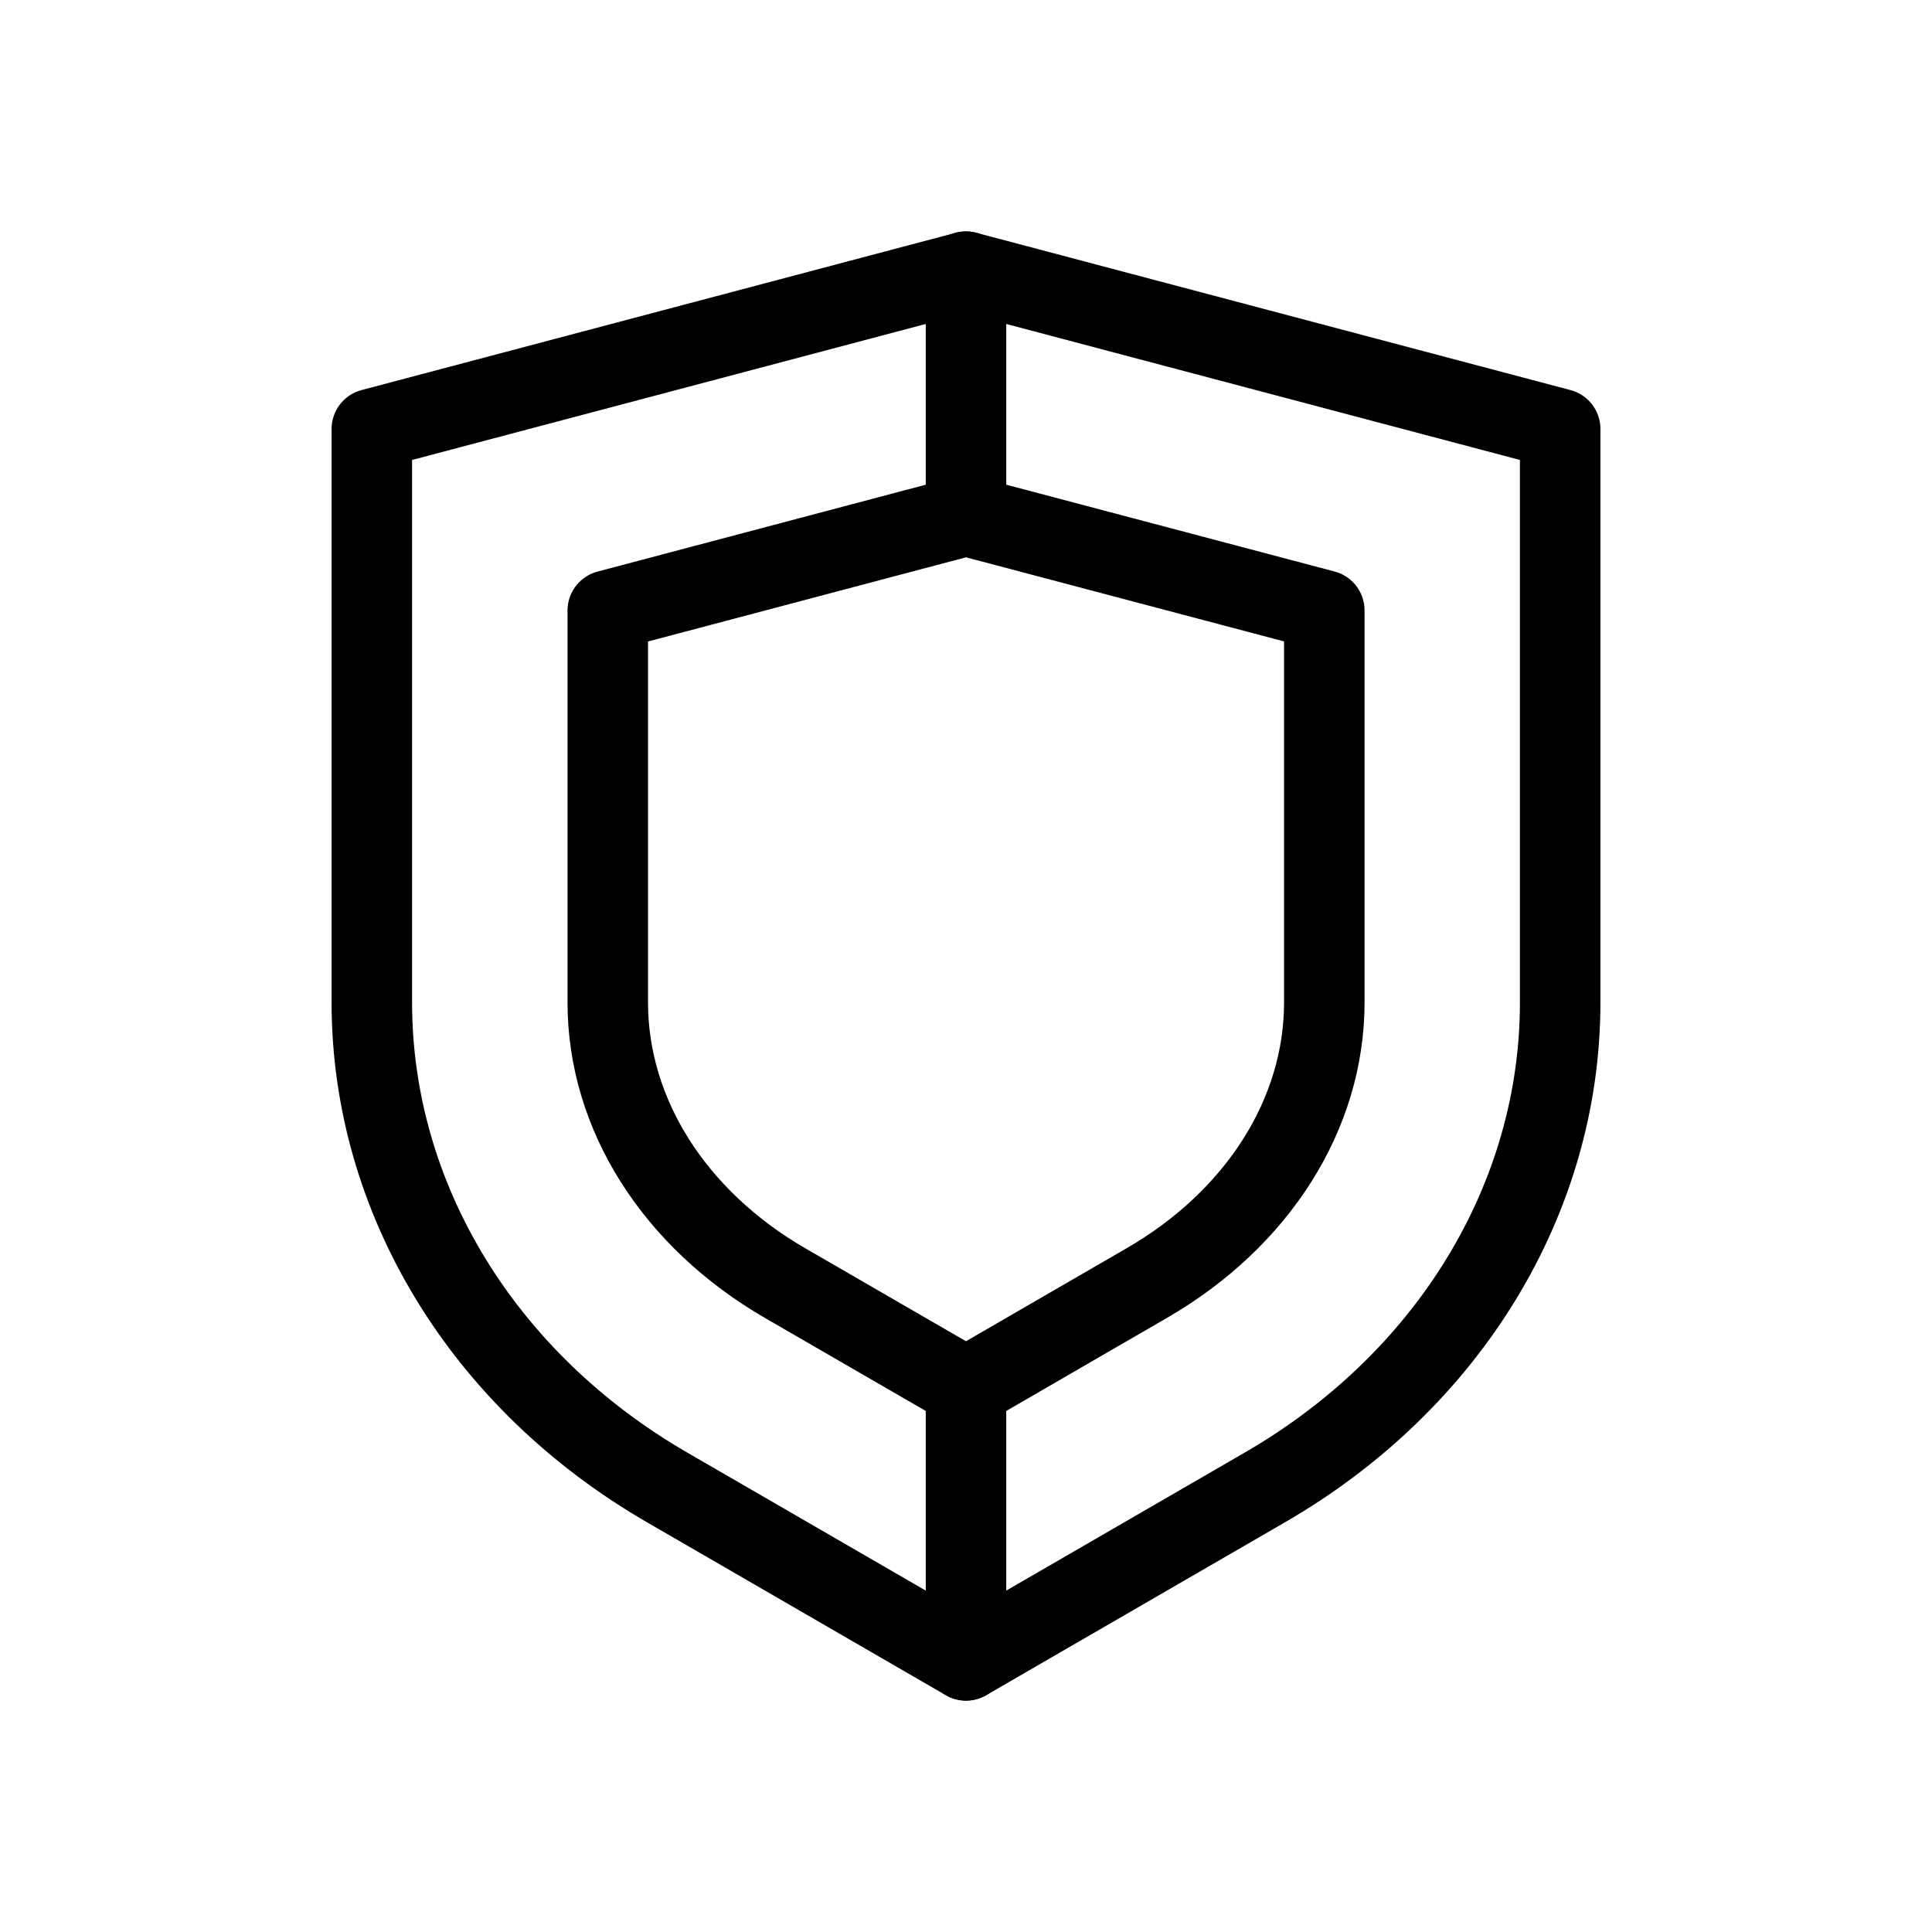
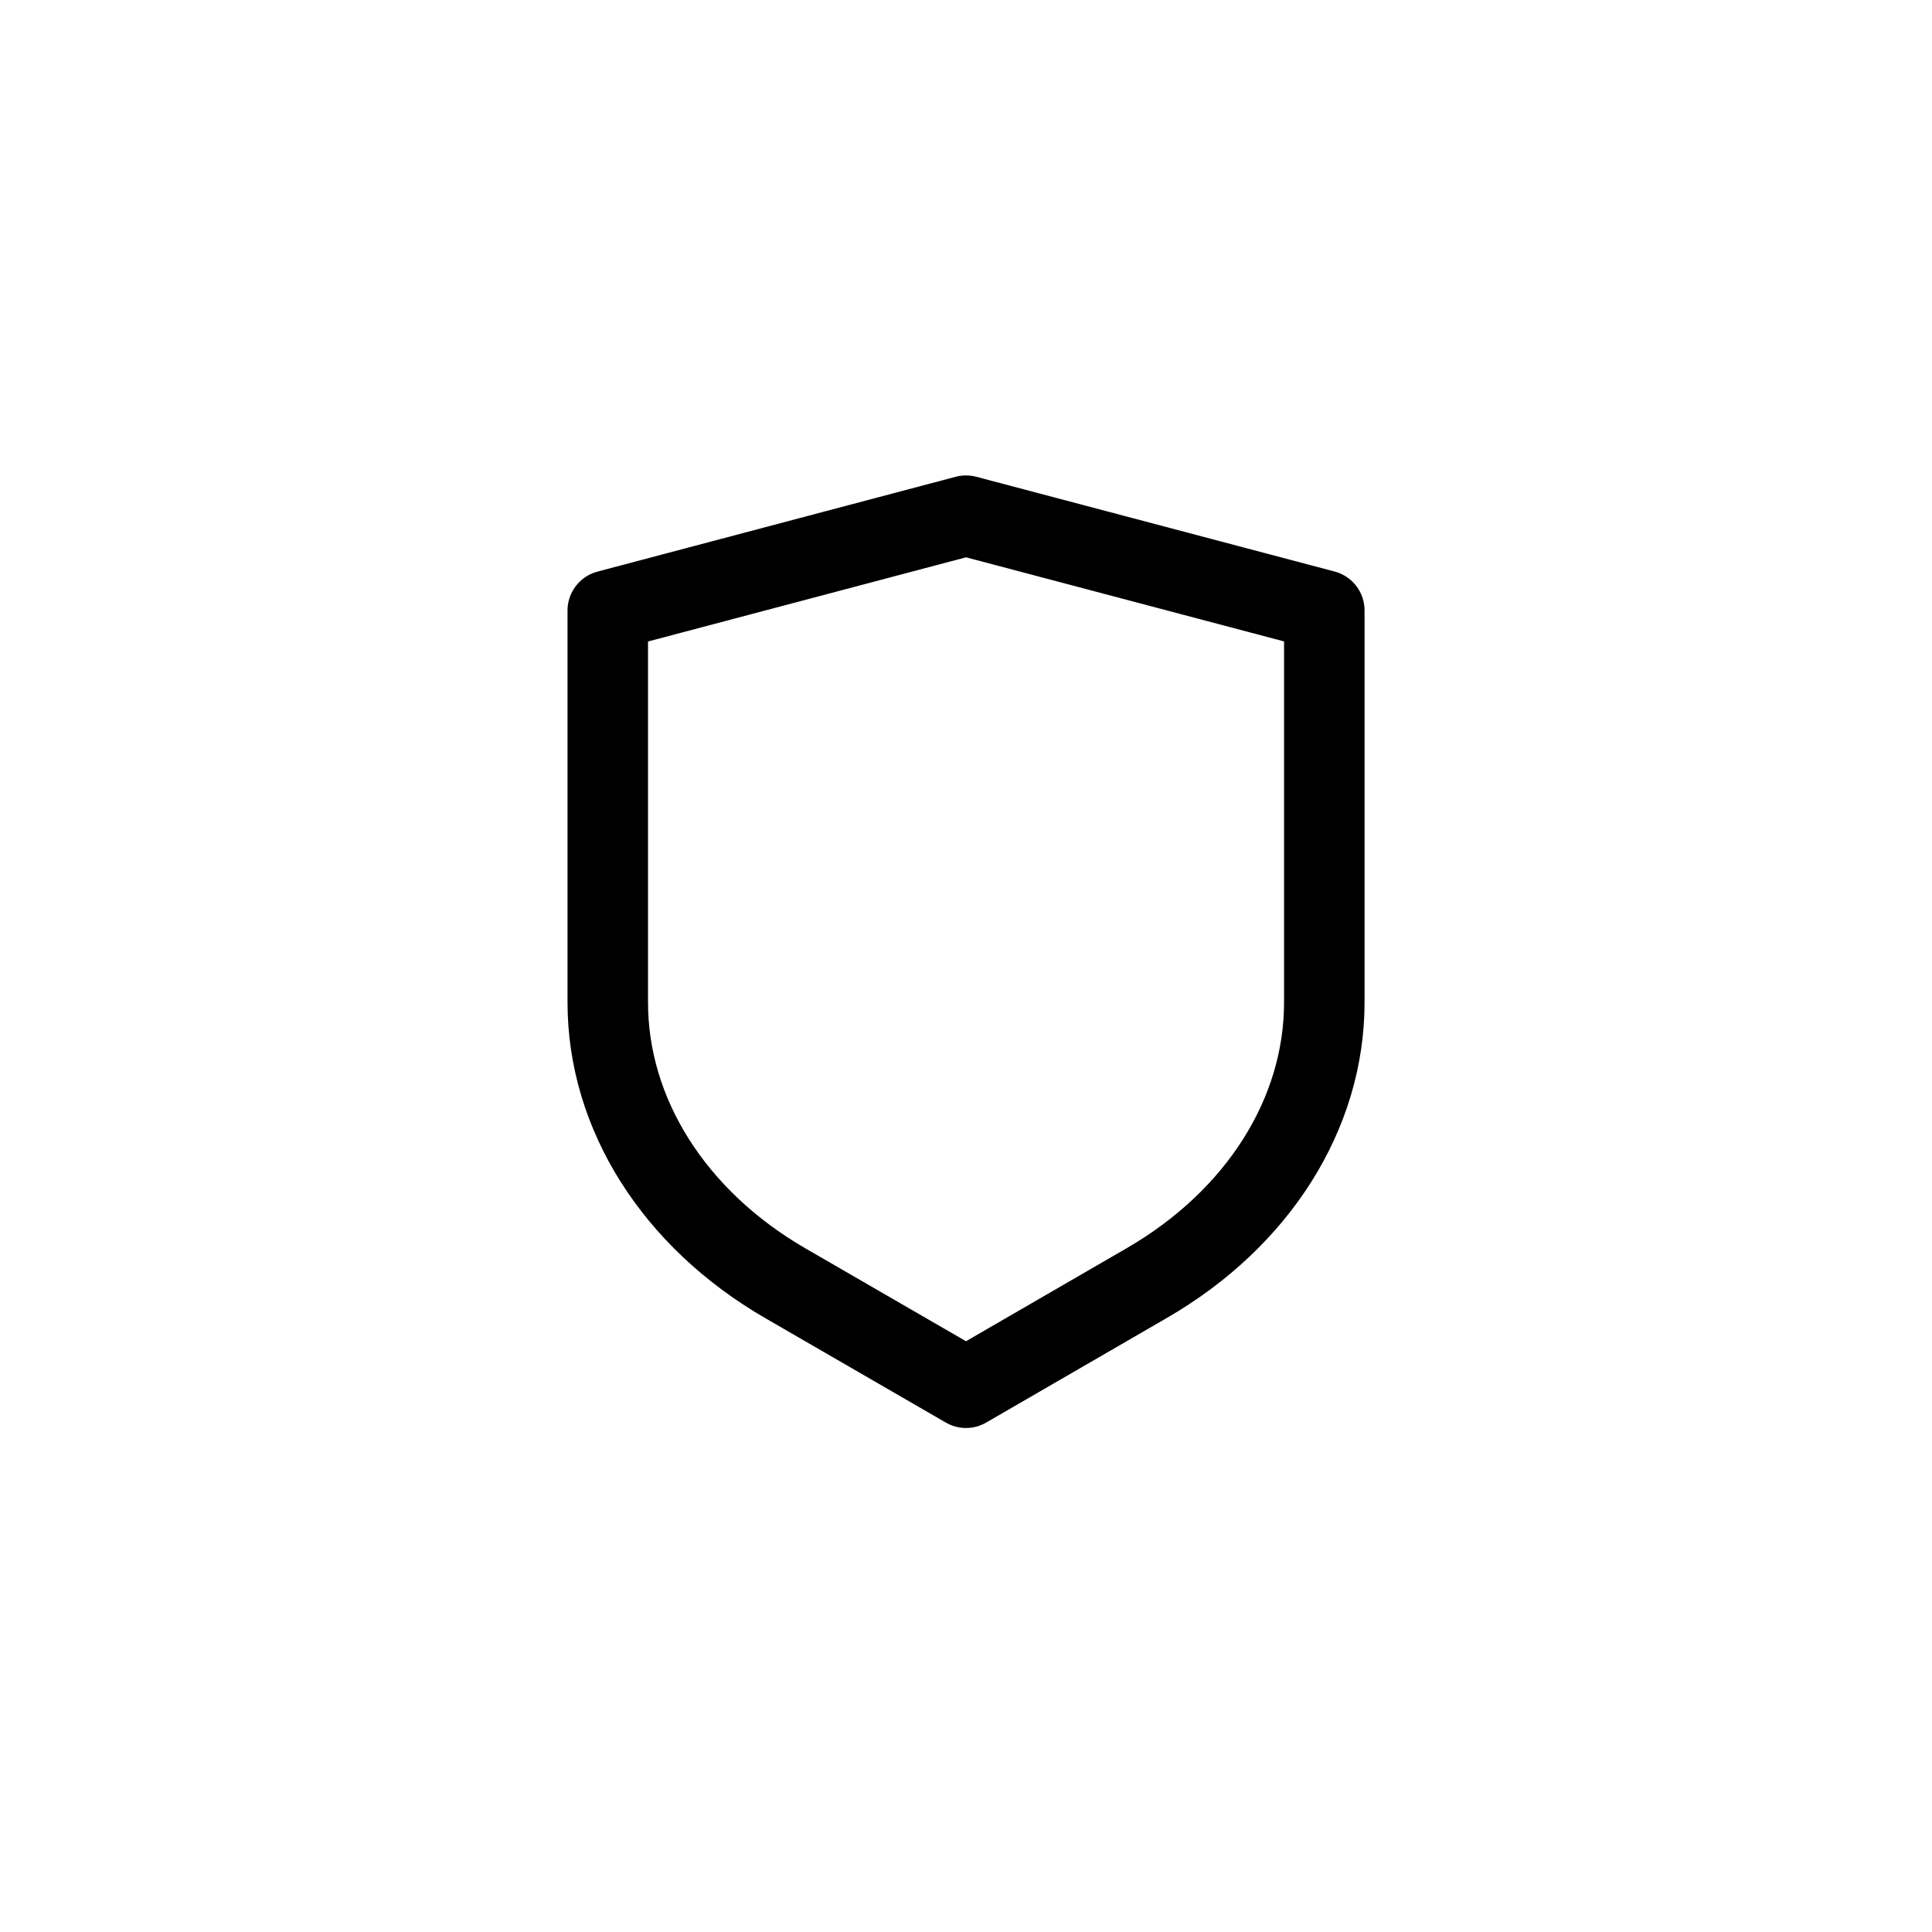
<svg xmlns="http://www.w3.org/2000/svg" width="24" height="24" viewBox="0 0 24 24" fill="none">
-   <path d="M12 3.375L19.381 5.329V12.453C19.381 14.886 18.001 17.153 15.715 18.476L12 20.626L8.285 18.476C5.999 17.153 4.619 14.886 4.619 12.453V5.329L12 3.375Z" stroke="black" stroke-miterlimit="10" stroke-linecap="round" stroke-linejoin="round" />
  <path d="M9.754 15.94C8.374 15.141 7.55 13.838 7.55 12.453V7.584L12 6.406L16.451 7.583V12.452C16.451 13.838 15.626 15.14 14.247 15.938L12 17.239L9.754 15.94Z" stroke="black" stroke-miterlimit="10" stroke-linecap="round" stroke-linejoin="round" />
-   <path d="M12 3.375V6.406" stroke="black" stroke-miterlimit="10" stroke-linecap="round" stroke-linejoin="round" />
-   <path d="M12 17.239V20.625" stroke="black" stroke-miterlimit="10" stroke-linecap="round" stroke-linejoin="round" />
</svg>